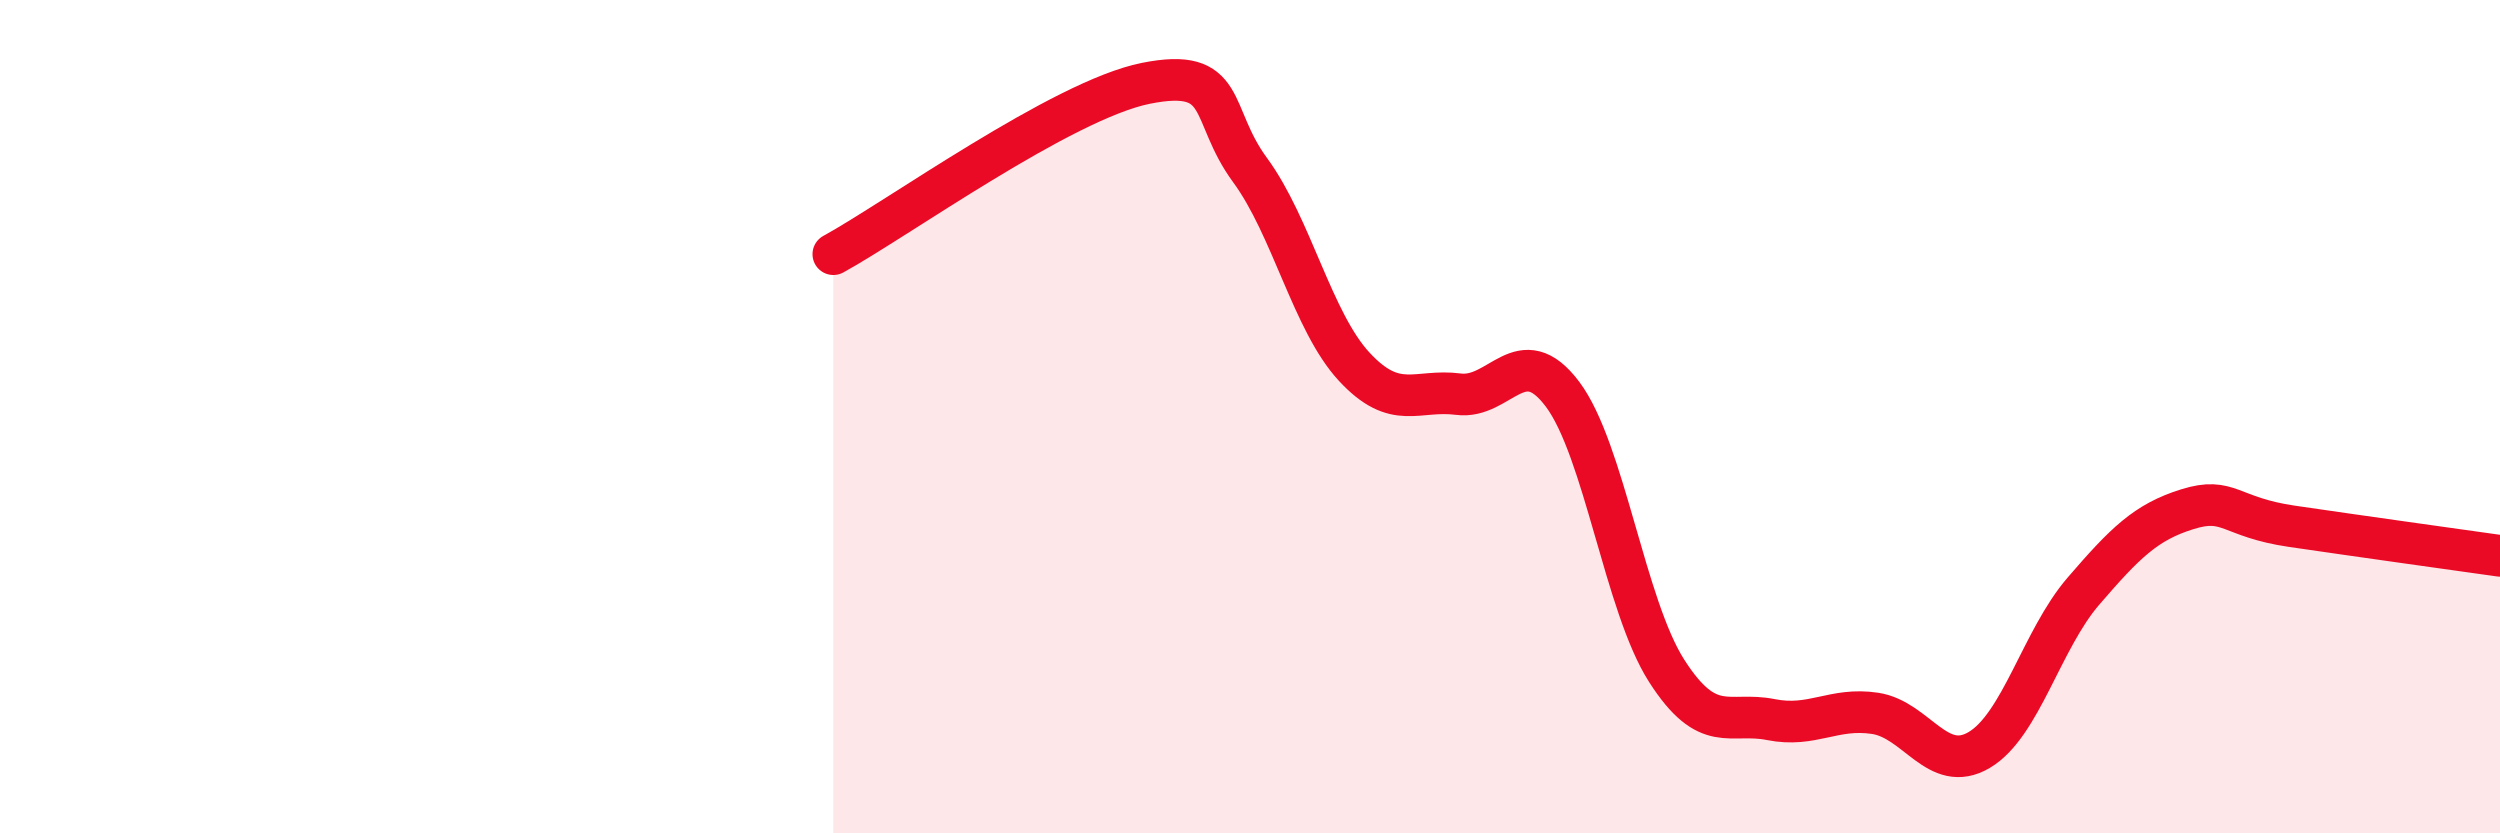
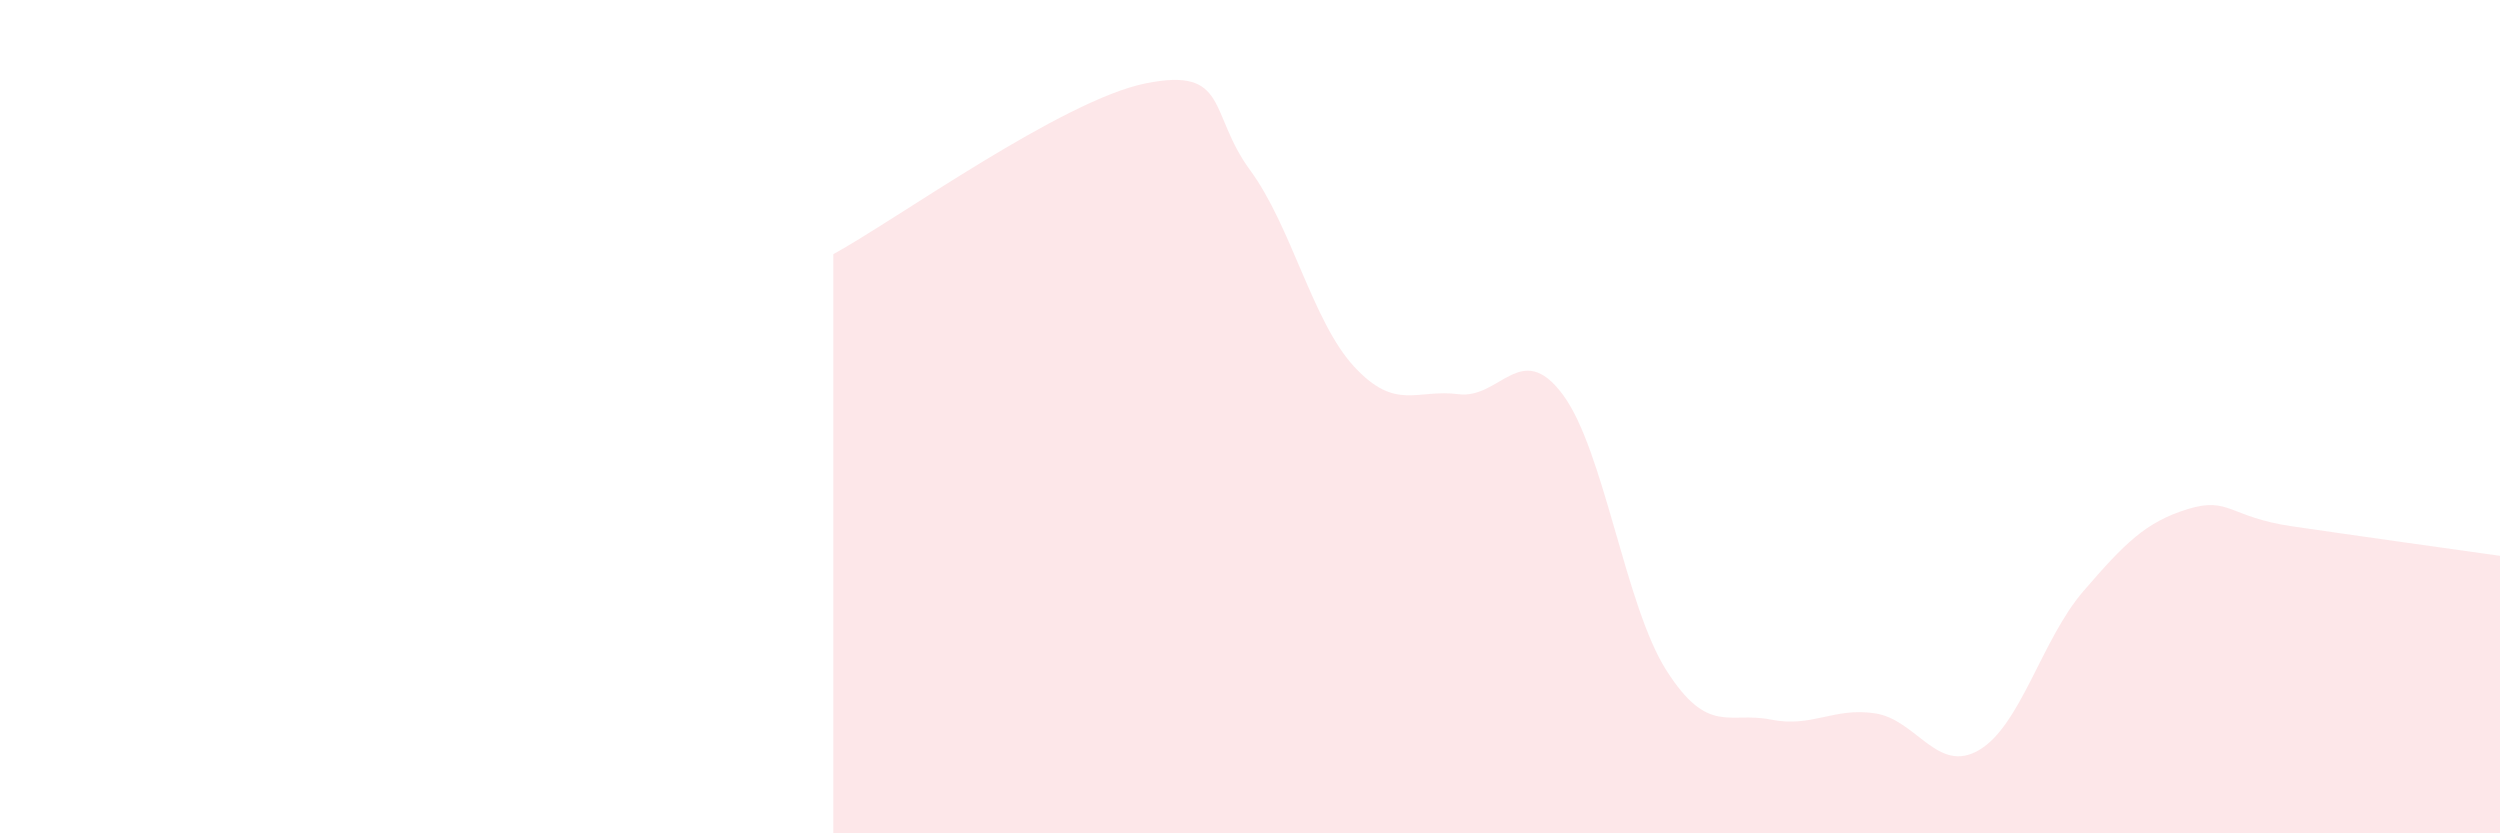
<svg xmlns="http://www.w3.org/2000/svg" width="60" height="20" viewBox="0 0 60 20">
  <path d="M 20,6.1 C 21.5,5.28 25.5,2.4 27.5,2 C 29.5,1.6 29,2.72 30,4.08 C 31,5.44 31.5,7.72 32.5,8.8 C 33.5,9.88 34,9.33 35,9.46 C 36,9.59 36.5,8.13 37.5,9.46 C 38.5,10.79 39,14.54 40,16.1 C 41,17.66 41.5,17.07 42.5,17.27 C 43.5,17.47 44,16.97 45,17.12 C 46,17.27 46.5,18.59 47.5,18 C 48.5,17.41 49,15.35 50,14.19 C 51,13.03 51.5,12.53 52.5,12.22 C 53.5,11.91 53.5,12.41 55,12.63 C 56.5,12.85 59,13.2 60,13.34L60 20L20 20Z" fill="#EB0A25" opacity="0.1" stroke-linecap="round" stroke-linejoin="round" />
-   <path d="M 20,6.1 C 21.5,5.28 25.5,2.4 27.5,2 C 29.5,1.6 29,2.72 30,4.08 C 31,5.44 31.5,7.72 32.5,8.8 C 33.5,9.88 34,9.33 35,9.46 C 36,9.59 36.5,8.13 37.5,9.46 C 38.5,10.79 39,14.54 40,16.1 C 41,17.66 41.5,17.07 42.5,17.27 C 43.5,17.47 44,16.97 45,17.12 C 46,17.27 46.5,18.59 47.5,18 C 48.5,17.41 49,15.35 50,14.19 C 51,13.03 51.5,12.53 52.5,12.22 C 53.5,11.91 53.5,12.41 55,12.63 C 56.5,12.85 59,13.2 60,13.34" stroke="#EB0A25" stroke-width="1" fill="none" stroke-linecap="round" stroke-linejoin="round" />
</svg>